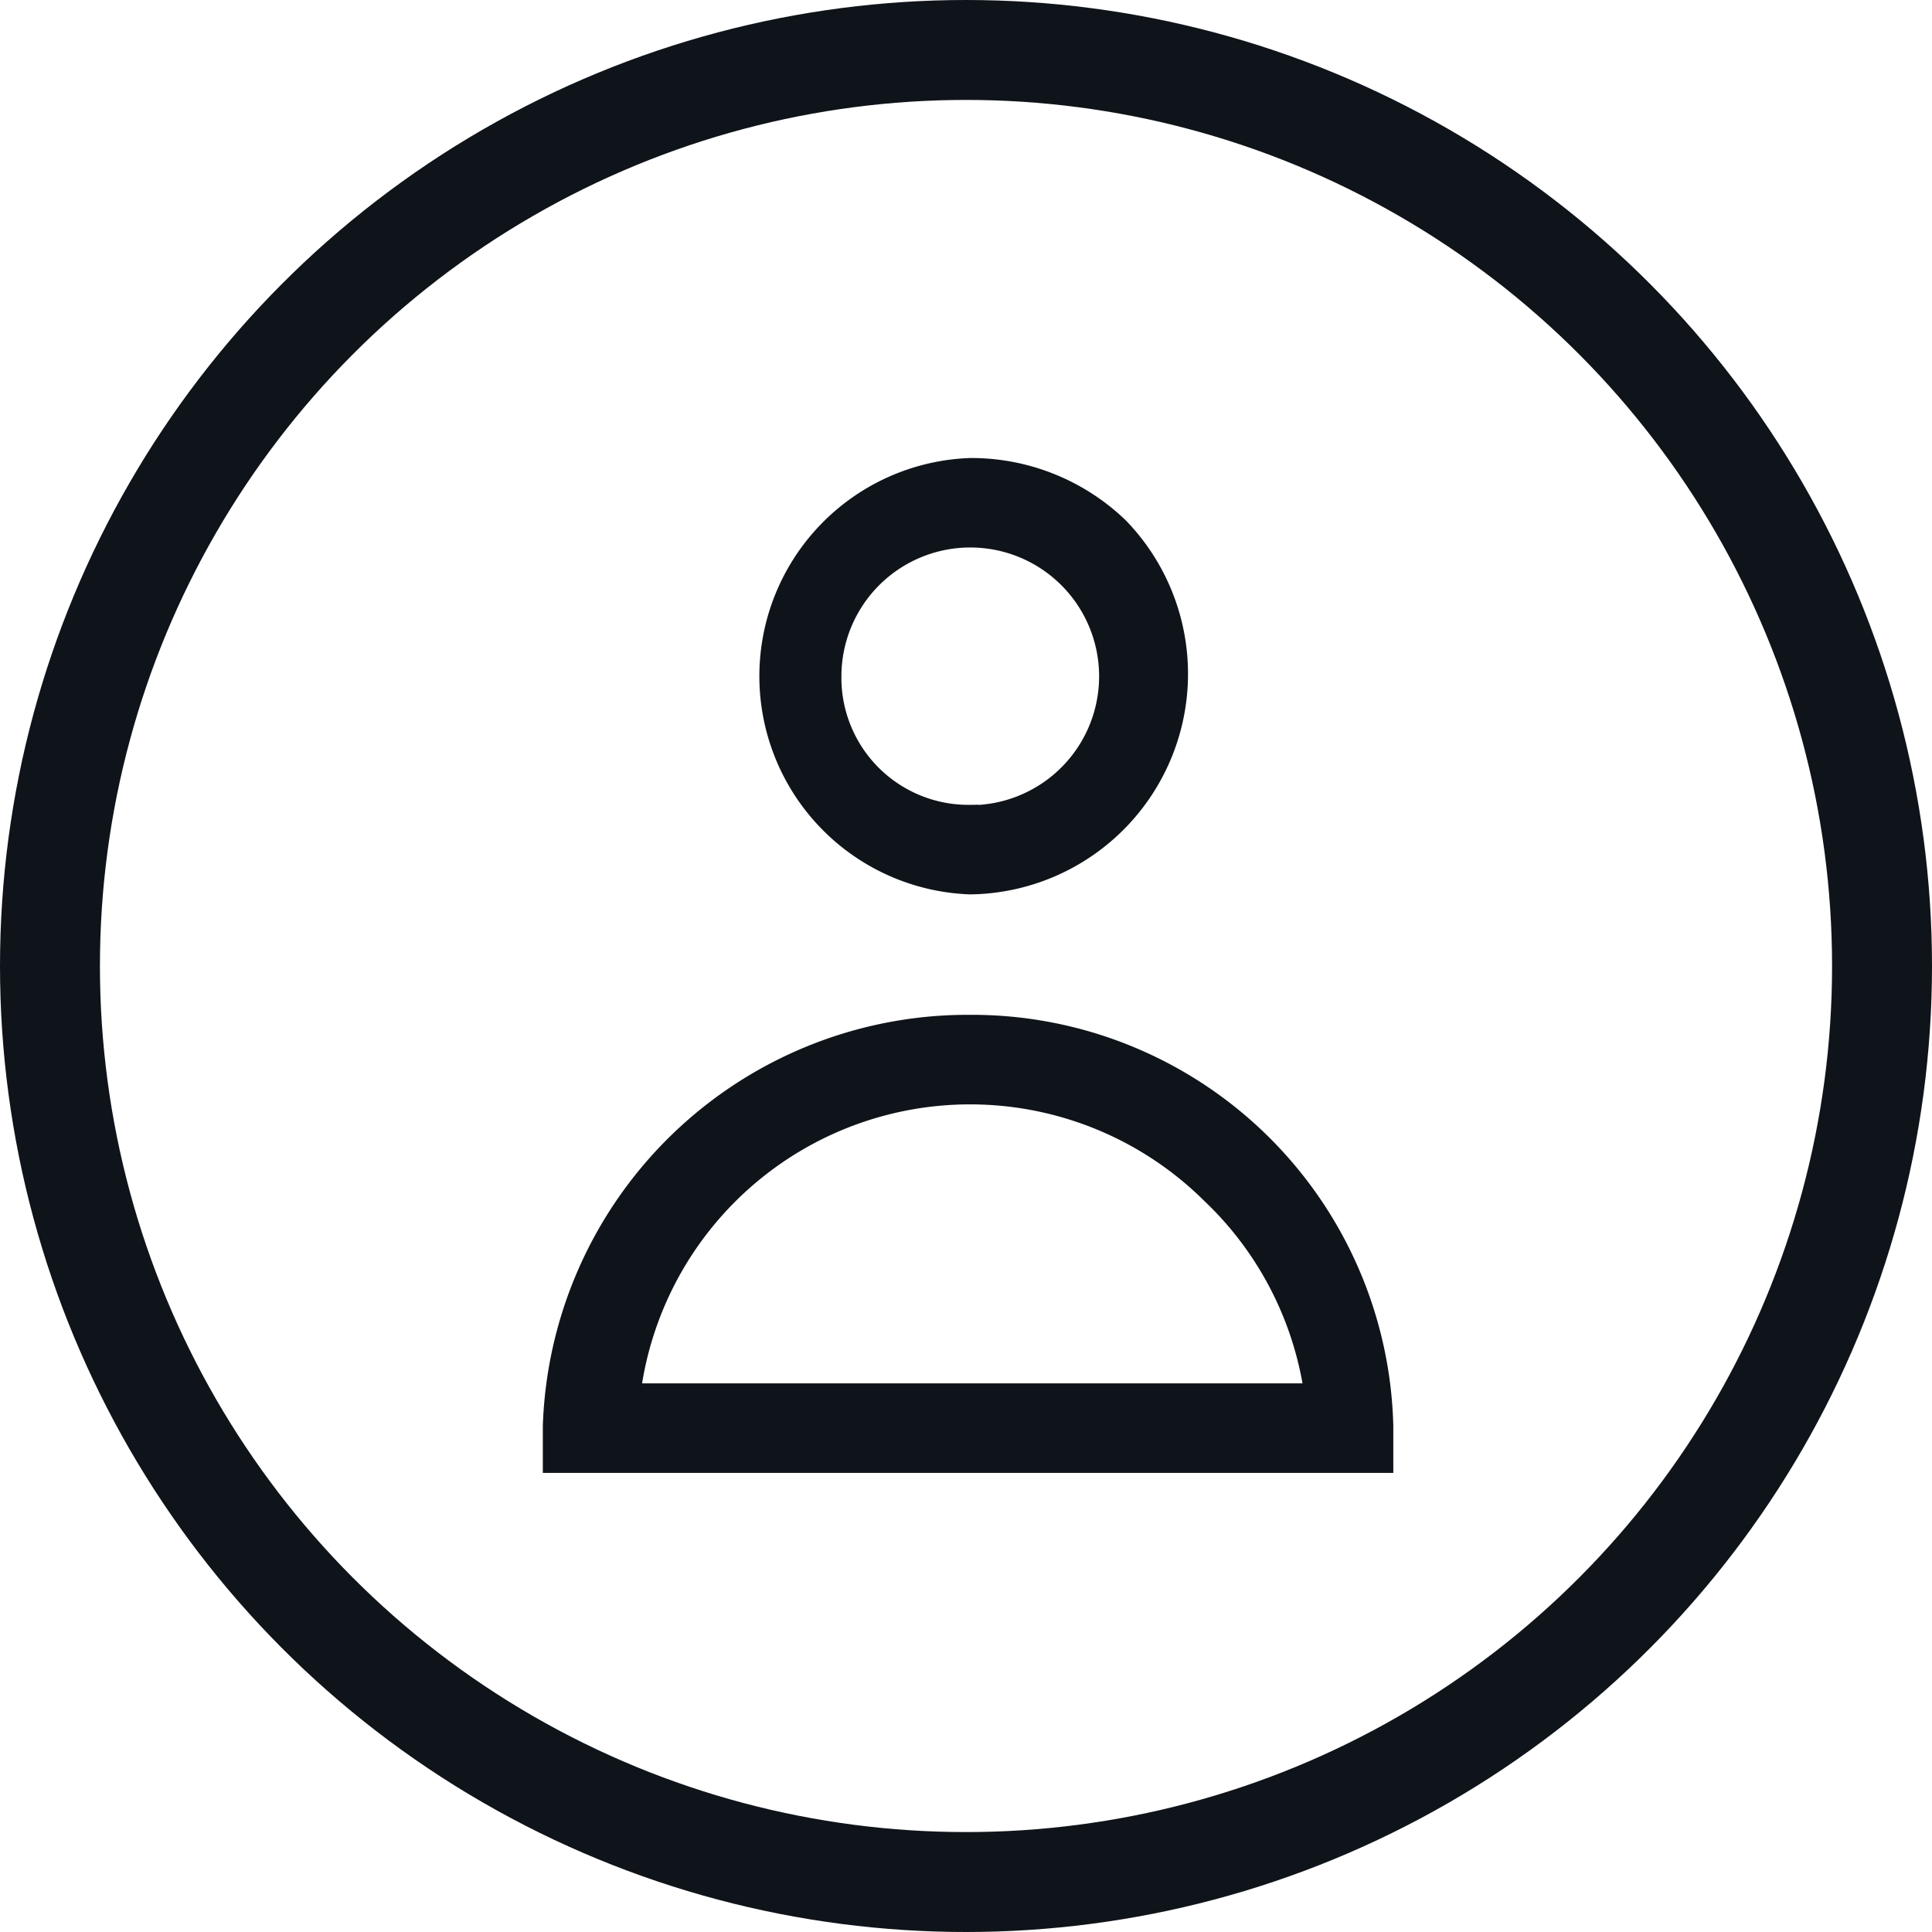
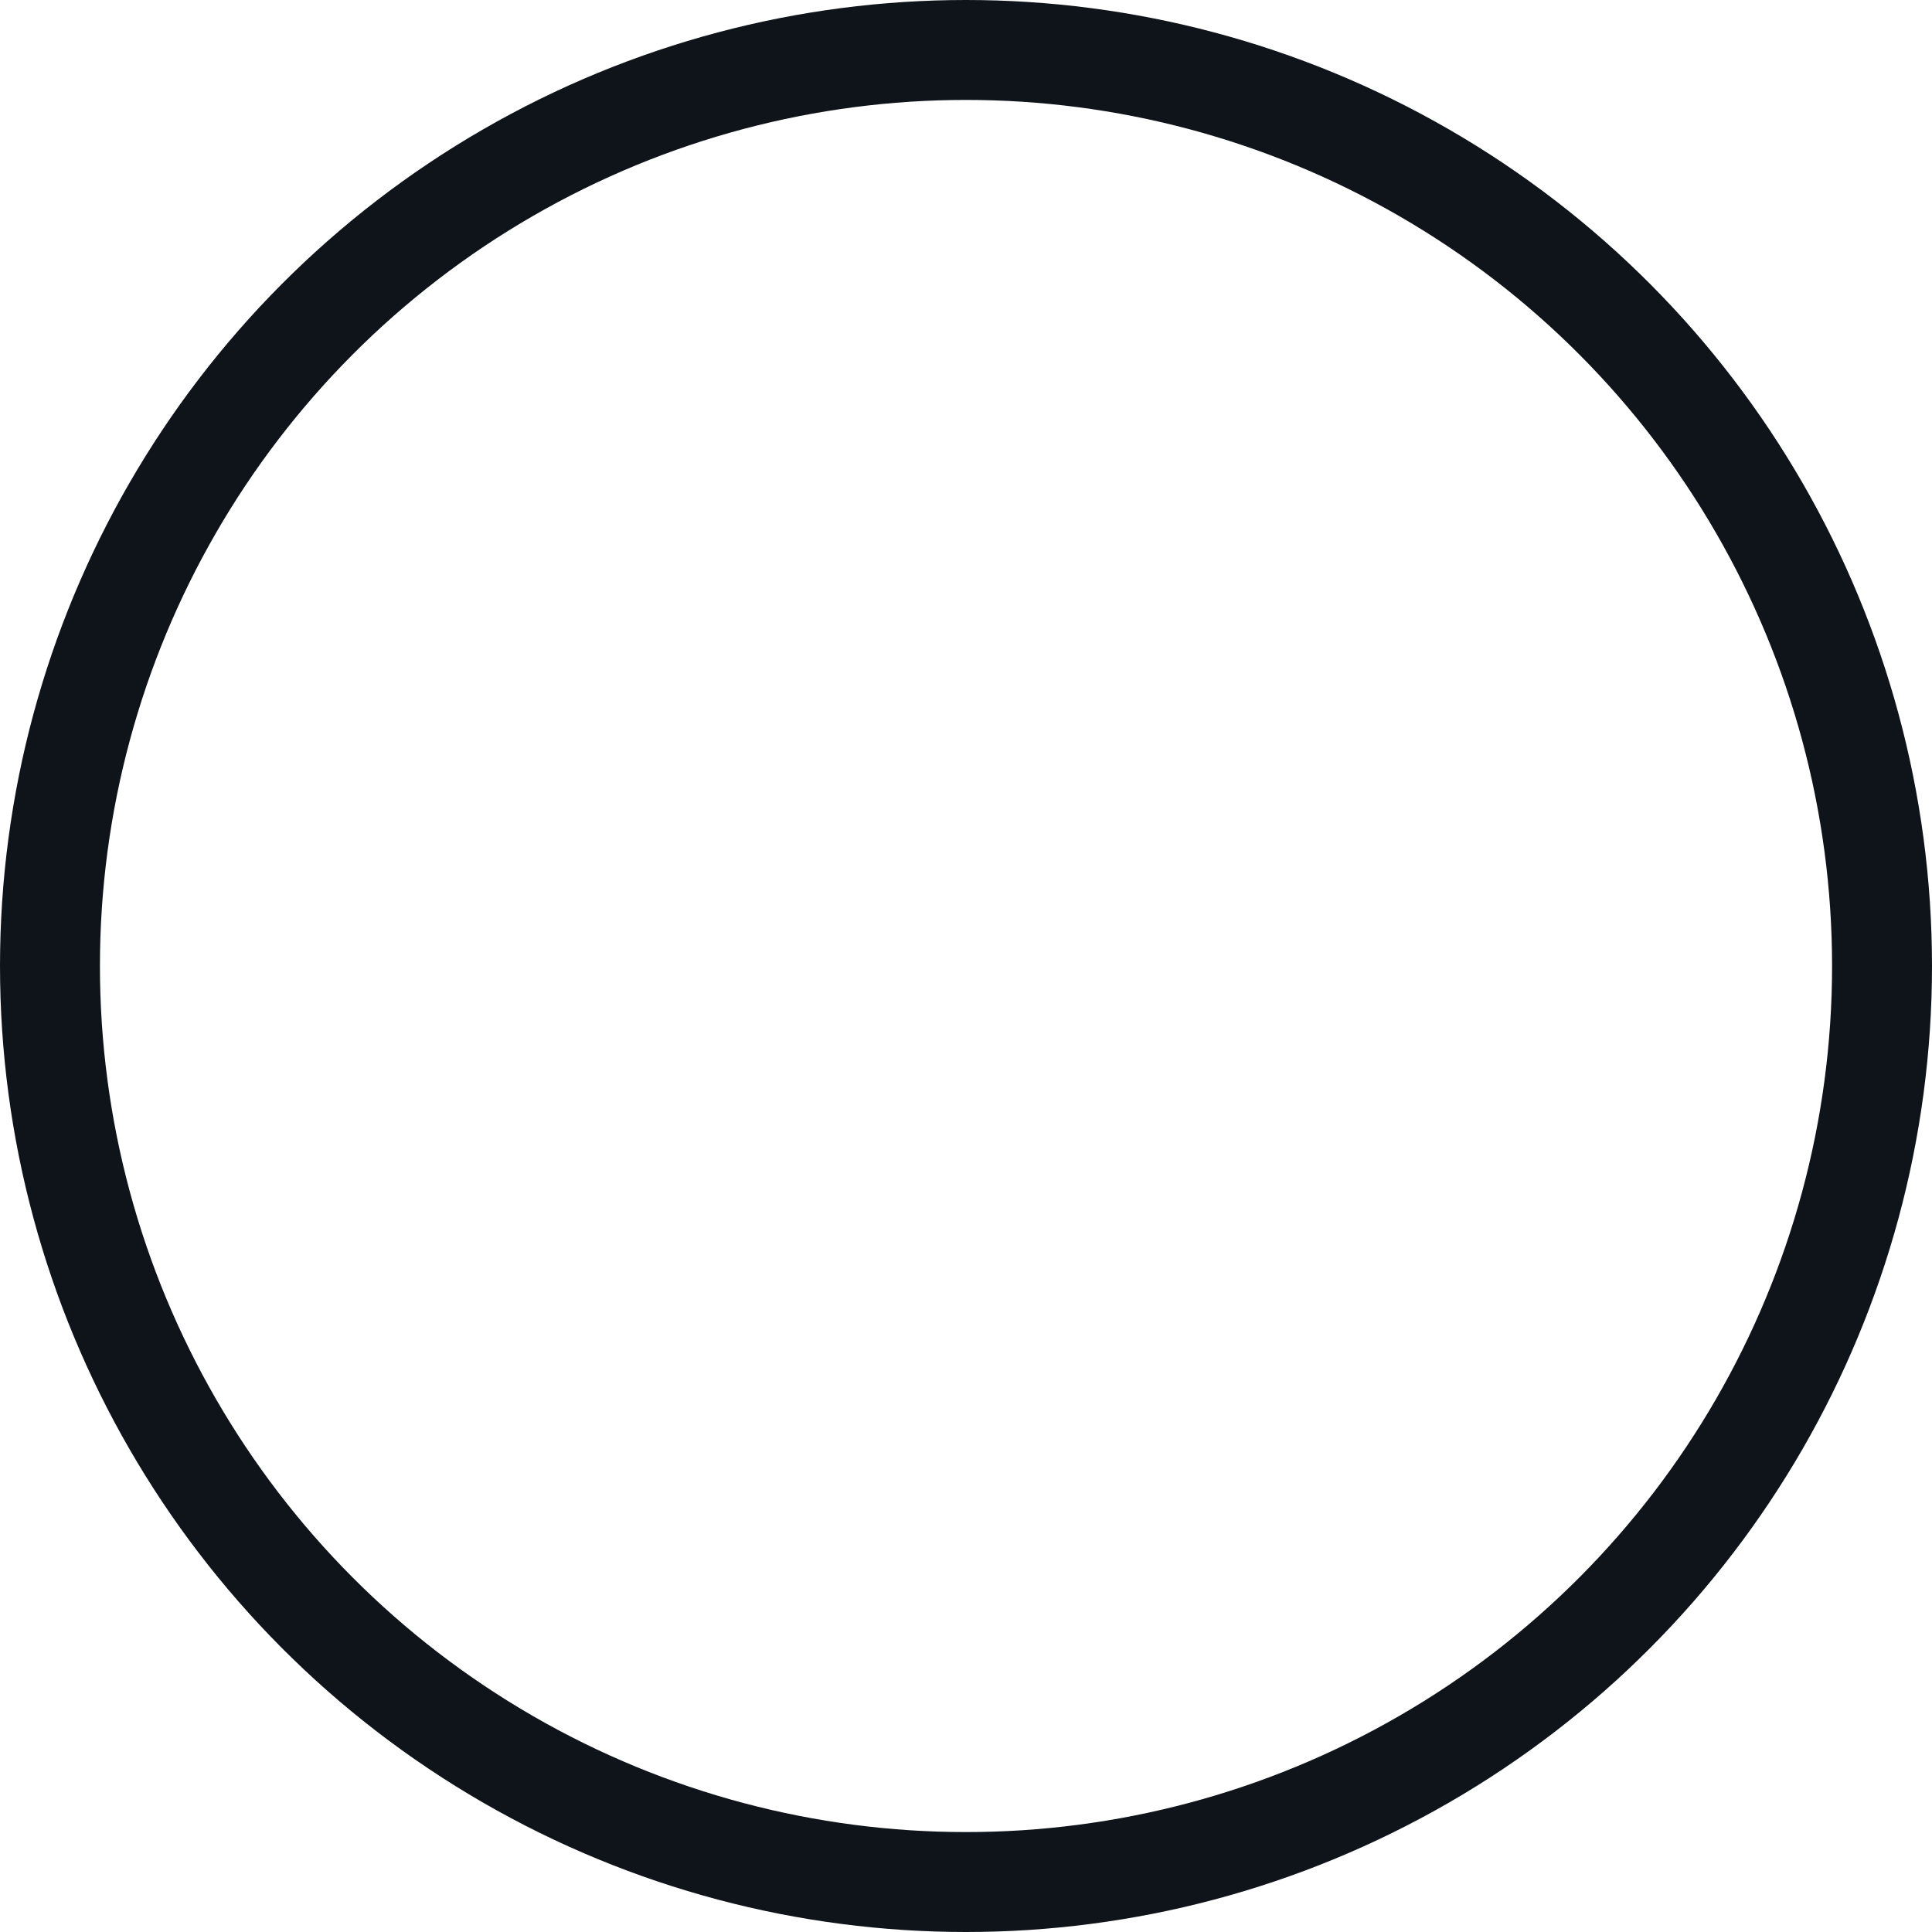
<svg xmlns="http://www.w3.org/2000/svg" width="29" height="29" viewBox="0 0 29 29">
  <g id="Group_432" data-name="Group 432" transform="translate(-770 -50)">
    <g id="Group_235" data-name="Group 235" transform="translate(778.273 57)">
-       <path id="Path_188" data-name="Path 188" d="M6.29,10.1h0A6.256,6.256,0,0,0,0,16.147v.579H12.516v-.579A6.2,6.2,0,0,0,6.29,10.1Zm-5.07,5.532a5.113,5.113,0,0,1,8.665-2.959h0a5.1,5.1,0,0,1,1.54,2.959Z" transform="translate(0 -1.742)" fill="#0f141a" stroke="#0f141a" stroke-width="0.25" />
-       <path id="Path_189" data-name="Path 189" d="M8.052,6.3h0A3.185,3.185,0,0,0,10.3.9,3.217,3.217,0,0,0,8.052,0h0a3.152,3.152,0,0,0,0,6.3Zm0-1.094A2.032,2.032,0,0,1,5.994,3.206V3.152A2.059,2.059,0,1,1,8.052,5.211Z" transform="translate(-1.762 0)" fill="#0f141a" stroke="#0f141a" stroke-width="0.25" />
-     </g>
+       </g>
    <g id="Ellipse_22" data-name="Ellipse 22" transform="translate(770 50)" fill="none" stroke="#0f141a" stroke-width="1.5">
-       <circle cx="14.5" cy="14.5" r="14.5" stroke="none" />
      <circle cx="14.5" cy="14.5" r="13.75" fill="none" />
    </g>
  </g>
</svg>